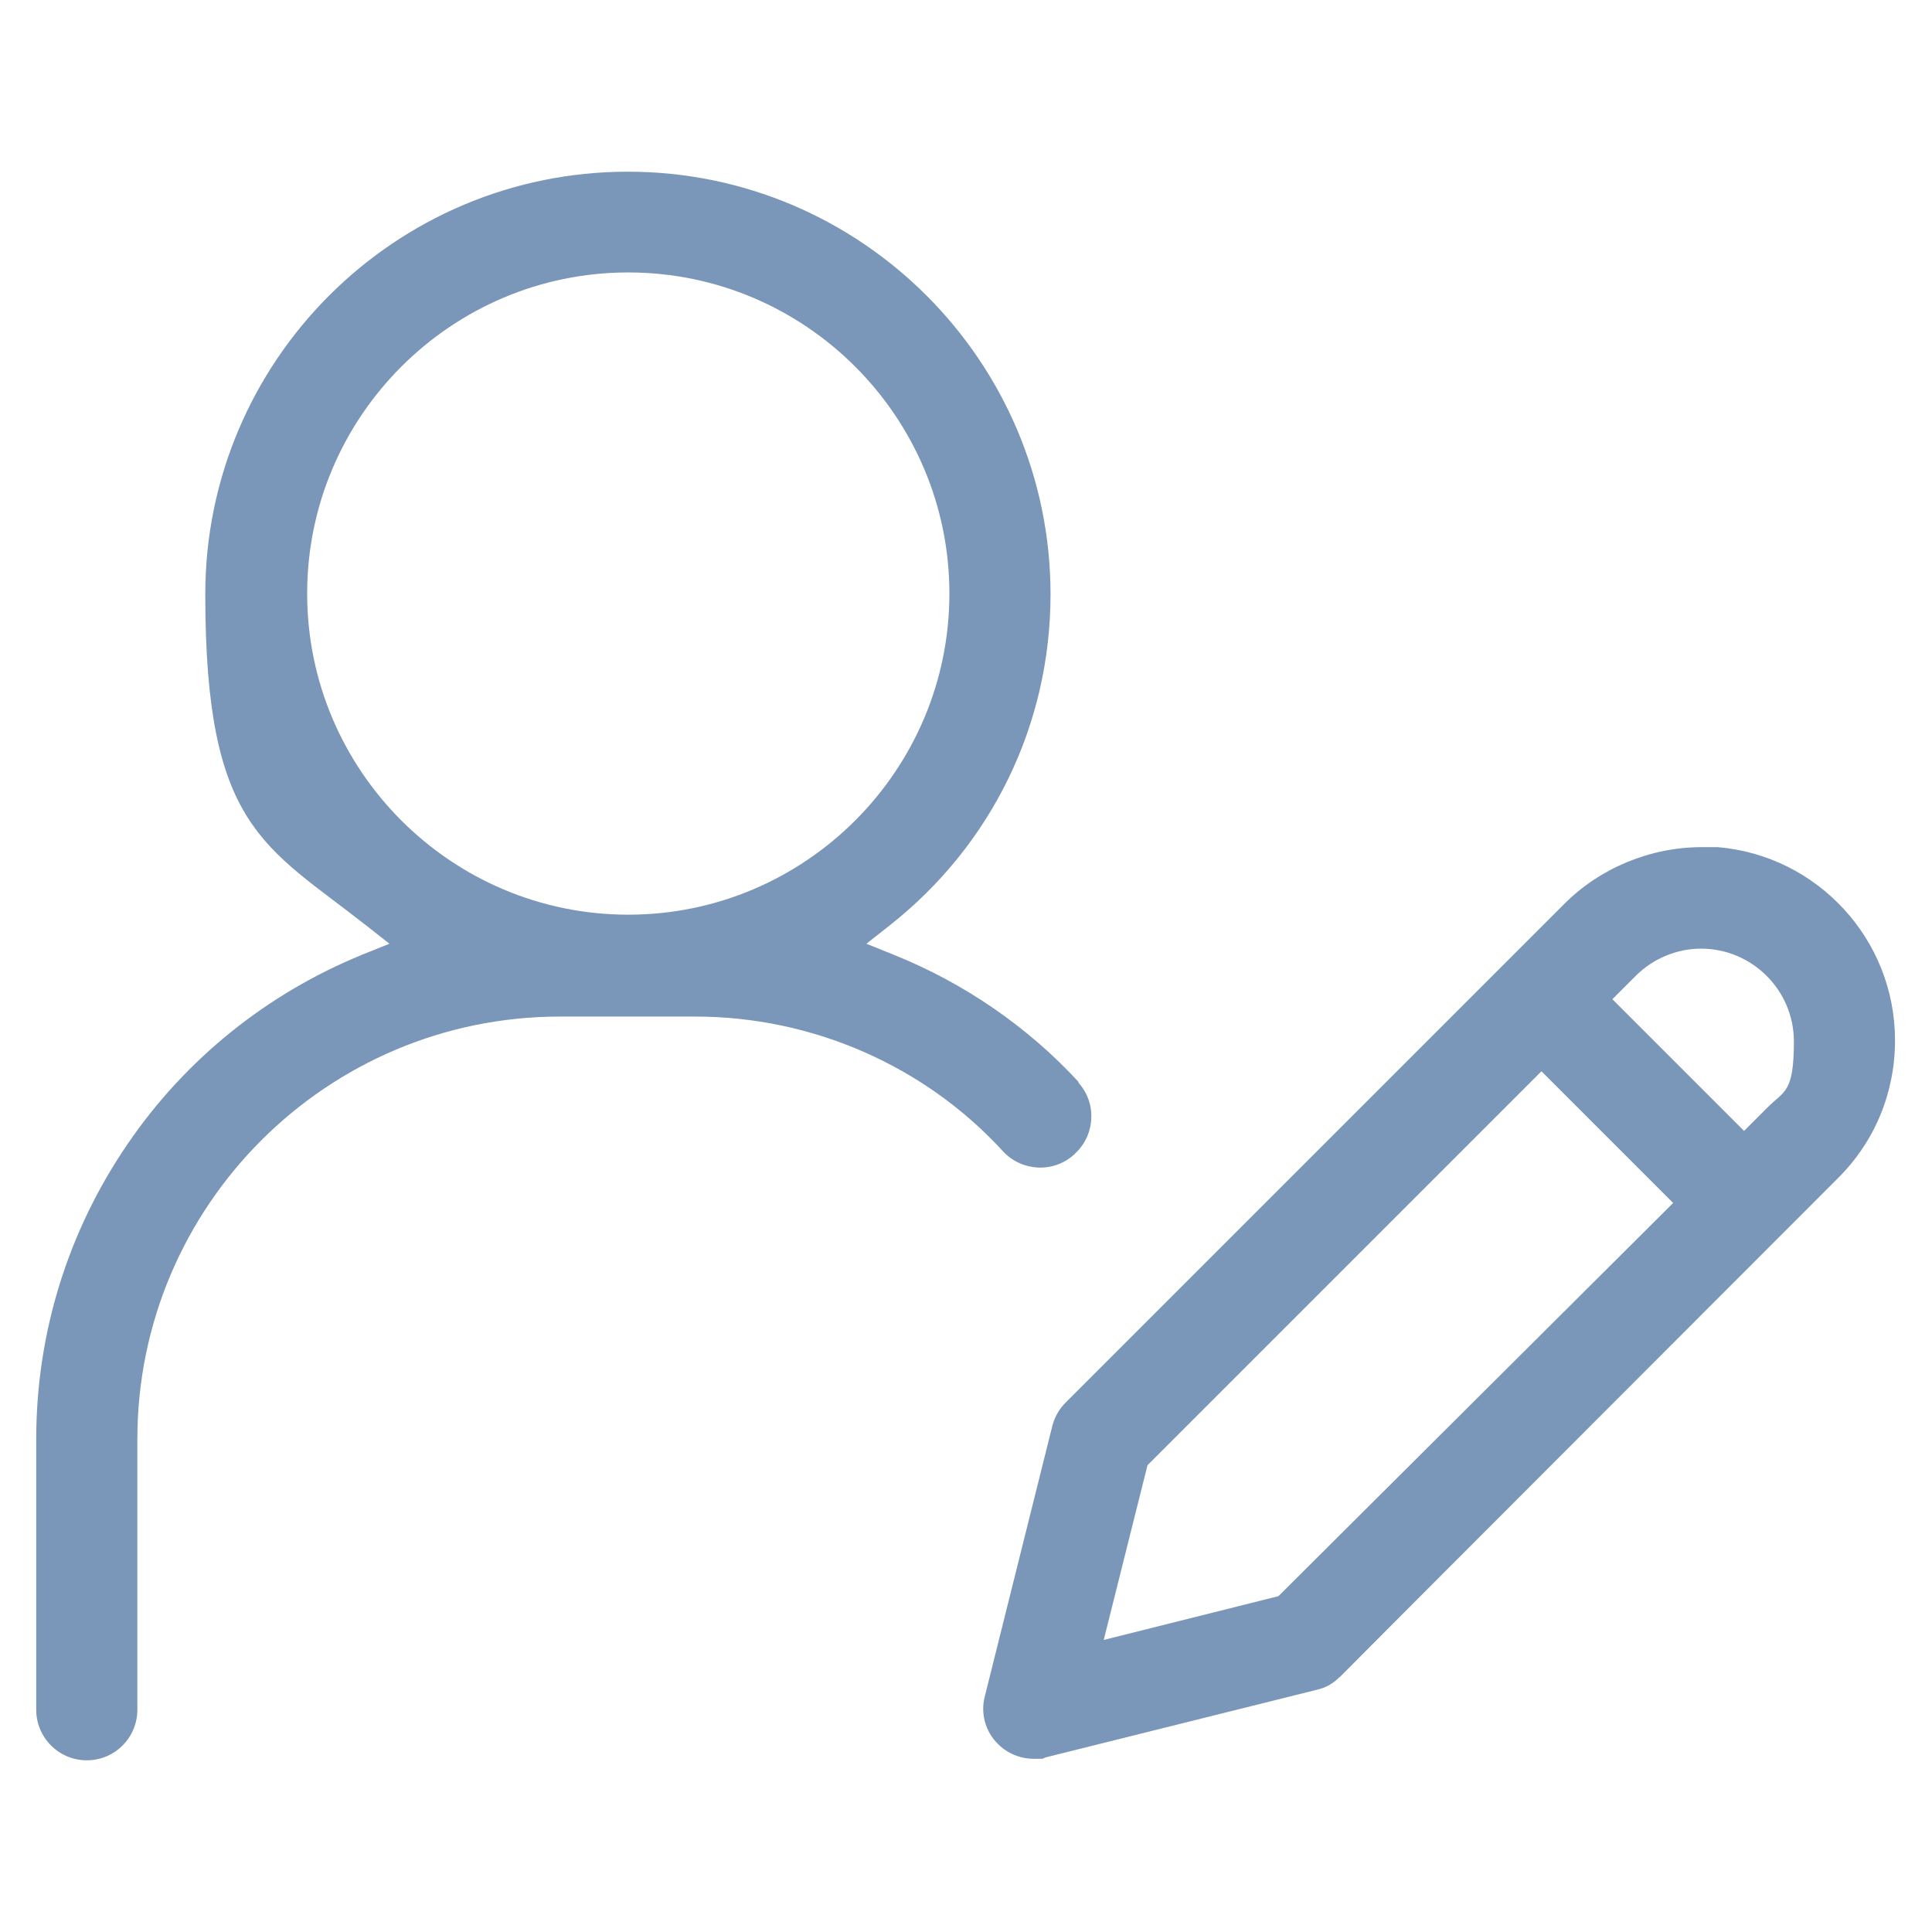
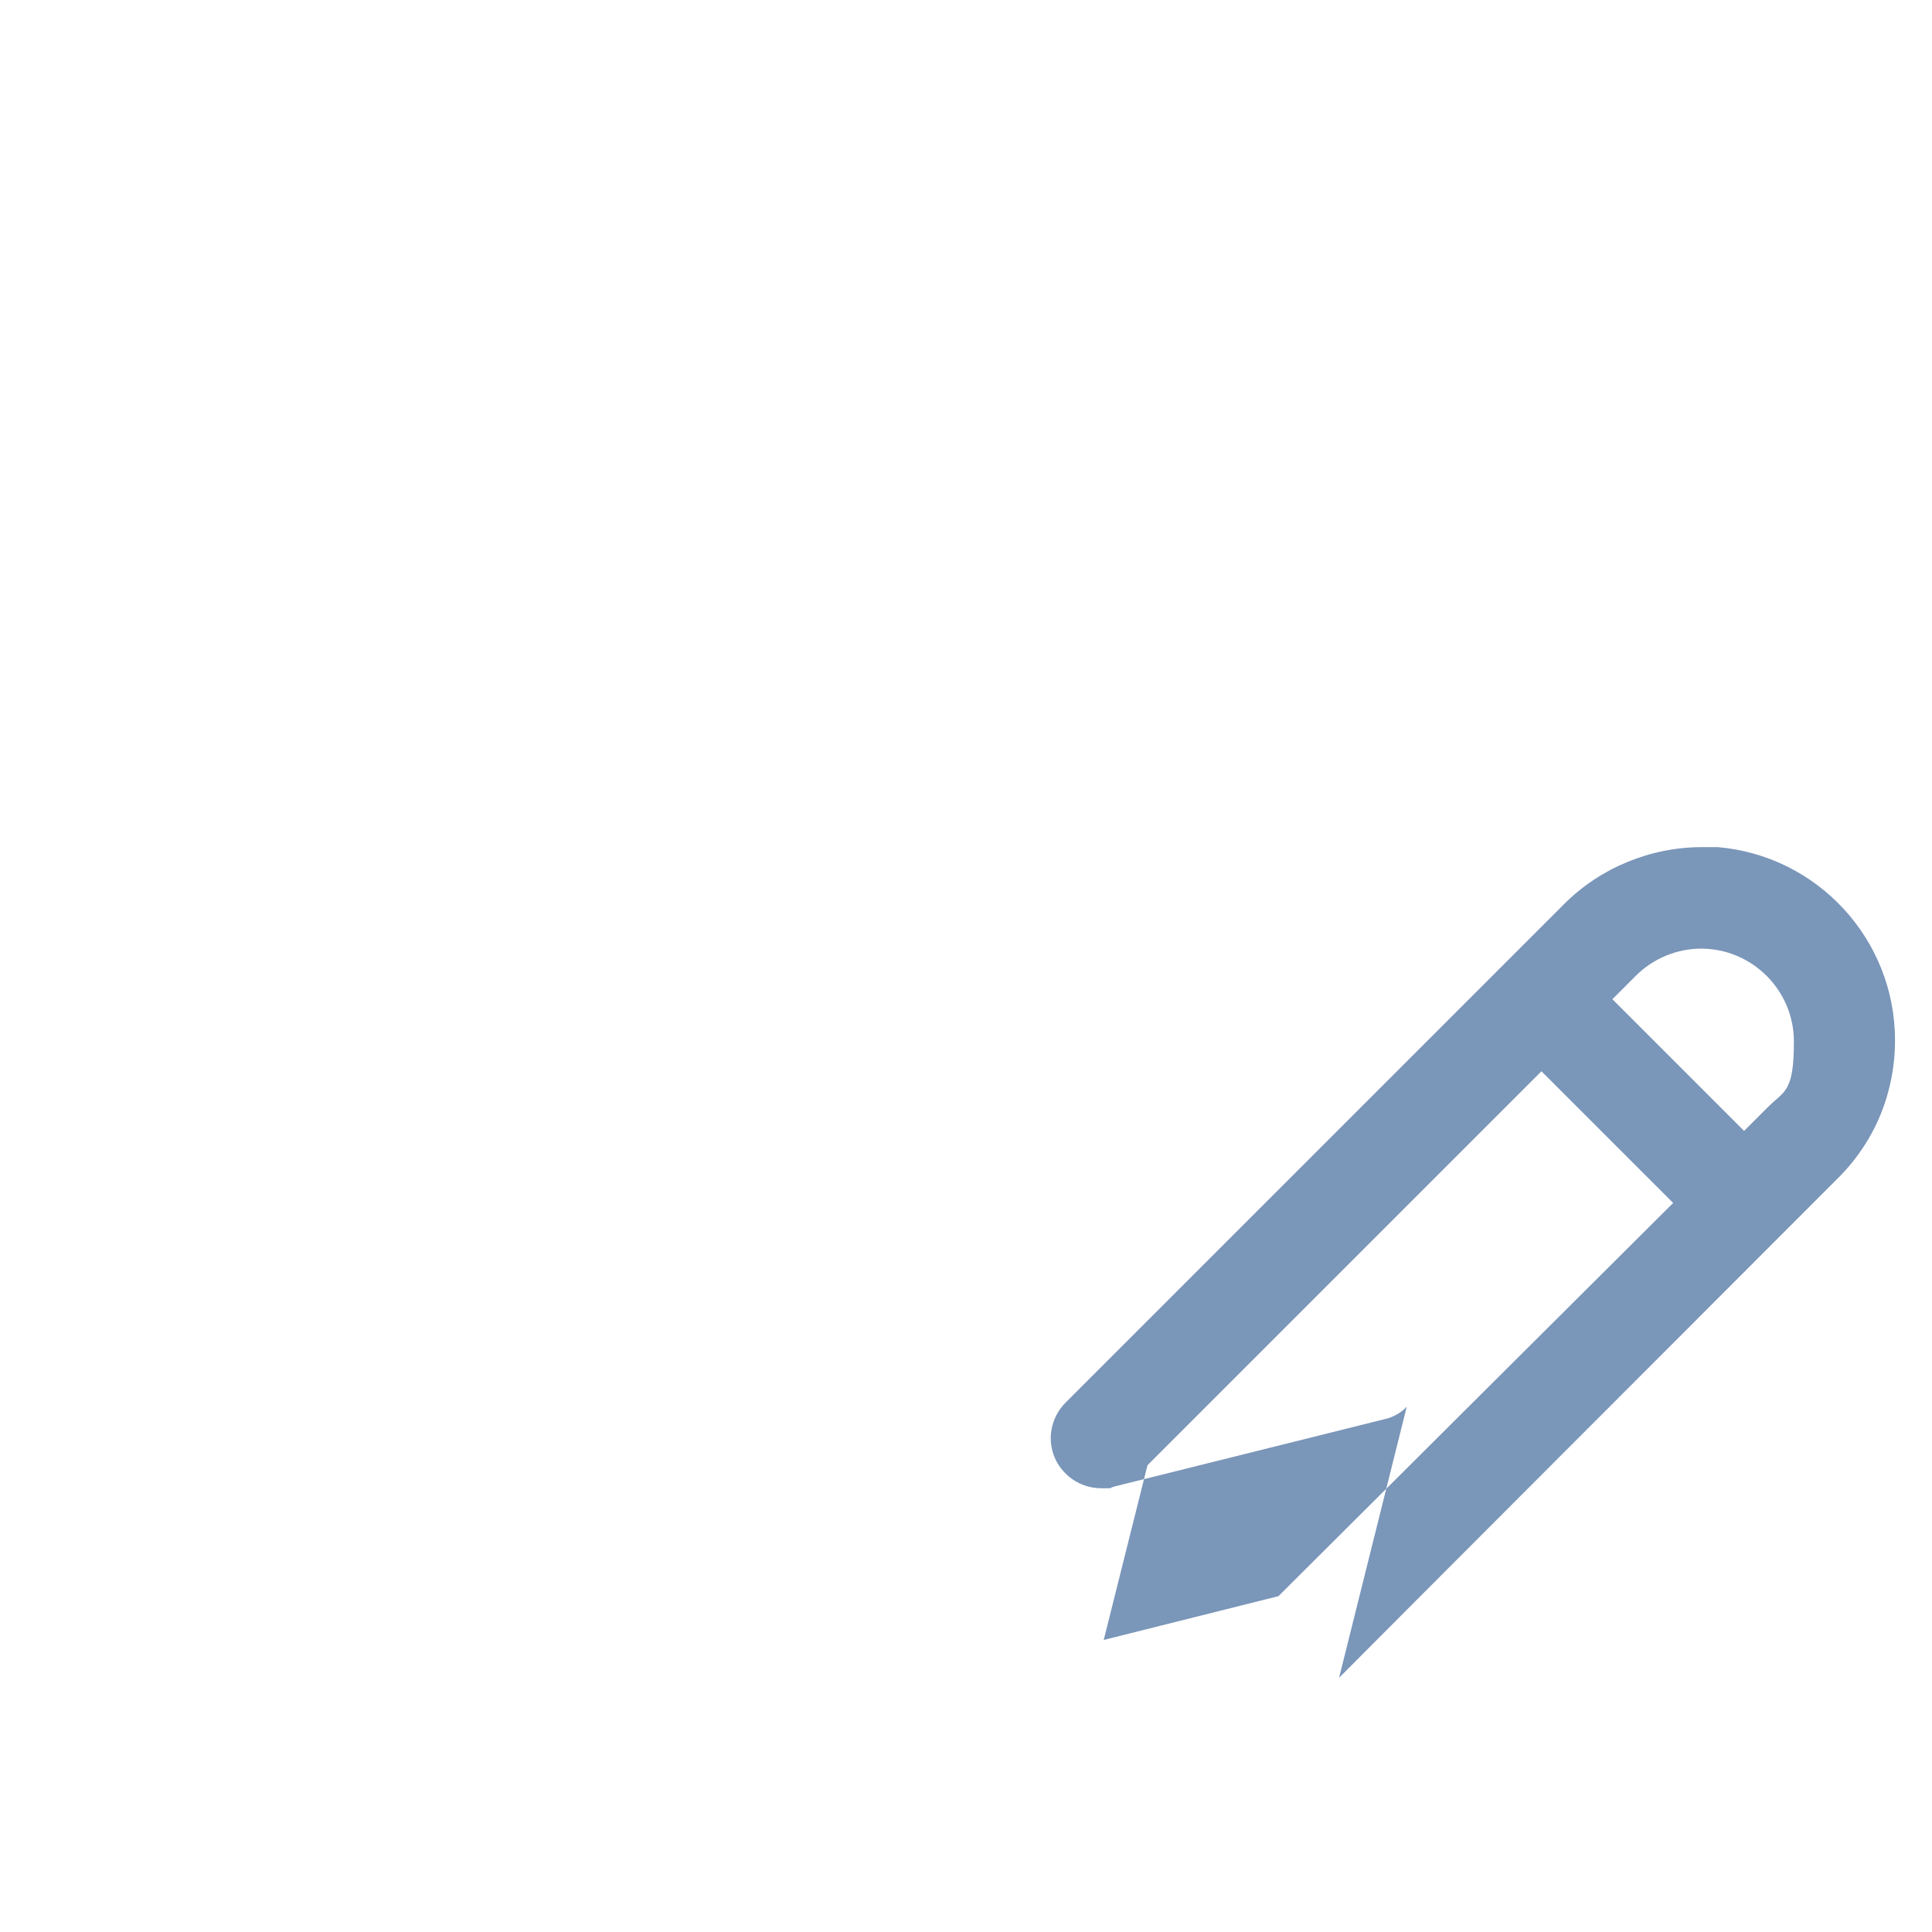
<svg xmlns="http://www.w3.org/2000/svg" version="1.1" viewBox="0 0 512 512">
  <defs>
    <style>
      .cls-1 {
        fill: #7a96b9;
      }
    </style>
  </defs>
  <g>
    <g id="Layer_5">
-       <path class="cls-1" d="M354.9,444.5h.1c0-.1,132.2-132.4,132.2-132.4,9.7-9.7,15-22.6,15-36.4,0-26.9-20.7-49-47-51.2h-4.2c-13.6,0-26.9,5.5-36.4,15l-132.2,132.2c-1.7,1.7-2.9,3.8-3.5,6.1l-17.9,71.7c-1.2,4.5.1,9.4,3.5,12.7,2.5,2.5,5.9,3.9,9.5,3.9s2,0,2.7-.2l.5-.2,71.8-17.9c2.3-.5,4.4-1.7,5.9-3.3ZM433.5,258.6c4.6-4.6,10.9-7.2,17.3-7.2,13.5,0,24.6,11,24.6,24.6s-2.5,13-7,17.5l-6.2,6.2-34.9-34.9,6.2-6.2ZM292.5,434.6l11.6-46.3.9-.9,103.5-103.5,34.9,34.9-104.6,104.2-46.3,11.6Z" />
-       <path class="cls-1" d="M285.9,286.8c-13.4-14.6-30.4-26.3-49.1-33.8l-7.2-2.9,6.1-4.8c27.2-21.4,42.7-53.4,42.7-87.8,0-61.7-50.2-112-112-112s-112,50.2-112,112,15.6,66.5,42.7,87.8l6.1,4.8-7.2,2.9c-25.2,10.3-46.8,27.6-62.2,50.2-15.8,23.1-24.2,50.1-24.2,78.2v71.7c0,7.4,6,13.4,13.4,13.4s13.4-6,13.4-13.4v-71.7c0-61.8,50.2-112,112-112h35.8c31.1,0,60.8,13,81.6,35.7,5,5.4,13.4,5.8,18.8.9h.1c0-.1.2-.3.2-.3,2.6-2.4,4.1-5.6,4.3-9.2.2-3.6-1.1-7.1-3.5-9.7ZM166.5,242.4c-46.9,0-85.1-38.2-85.1-85.1s38.2-85.1,85.1-85.1,85.1,38.2,85.1,85.1-38.2,85.1-85.1,85.1Z" />
+       <path class="cls-1" d="M354.9,444.5h.1c0-.1,132.2-132.4,132.2-132.4,9.7-9.7,15-22.6,15-36.4,0-26.9-20.7-49-47-51.2h-4.2c-13.6,0-26.9,5.5-36.4,15l-132.2,132.2c-1.7,1.7-2.9,3.8-3.5,6.1c-1.2,4.5.1,9.4,3.5,12.7,2.5,2.5,5.9,3.9,9.5,3.9s2,0,2.7-.2l.5-.2,71.8-17.9c2.3-.5,4.4-1.7,5.9-3.3ZM433.5,258.6c4.6-4.6,10.9-7.2,17.3-7.2,13.5,0,24.6,11,24.6,24.6s-2.5,13-7,17.5l-6.2,6.2-34.9-34.9,6.2-6.2ZM292.5,434.6l11.6-46.3.9-.9,103.5-103.5,34.9,34.9-104.6,104.2-46.3,11.6Z" />
    </g>
  </g>
</svg>